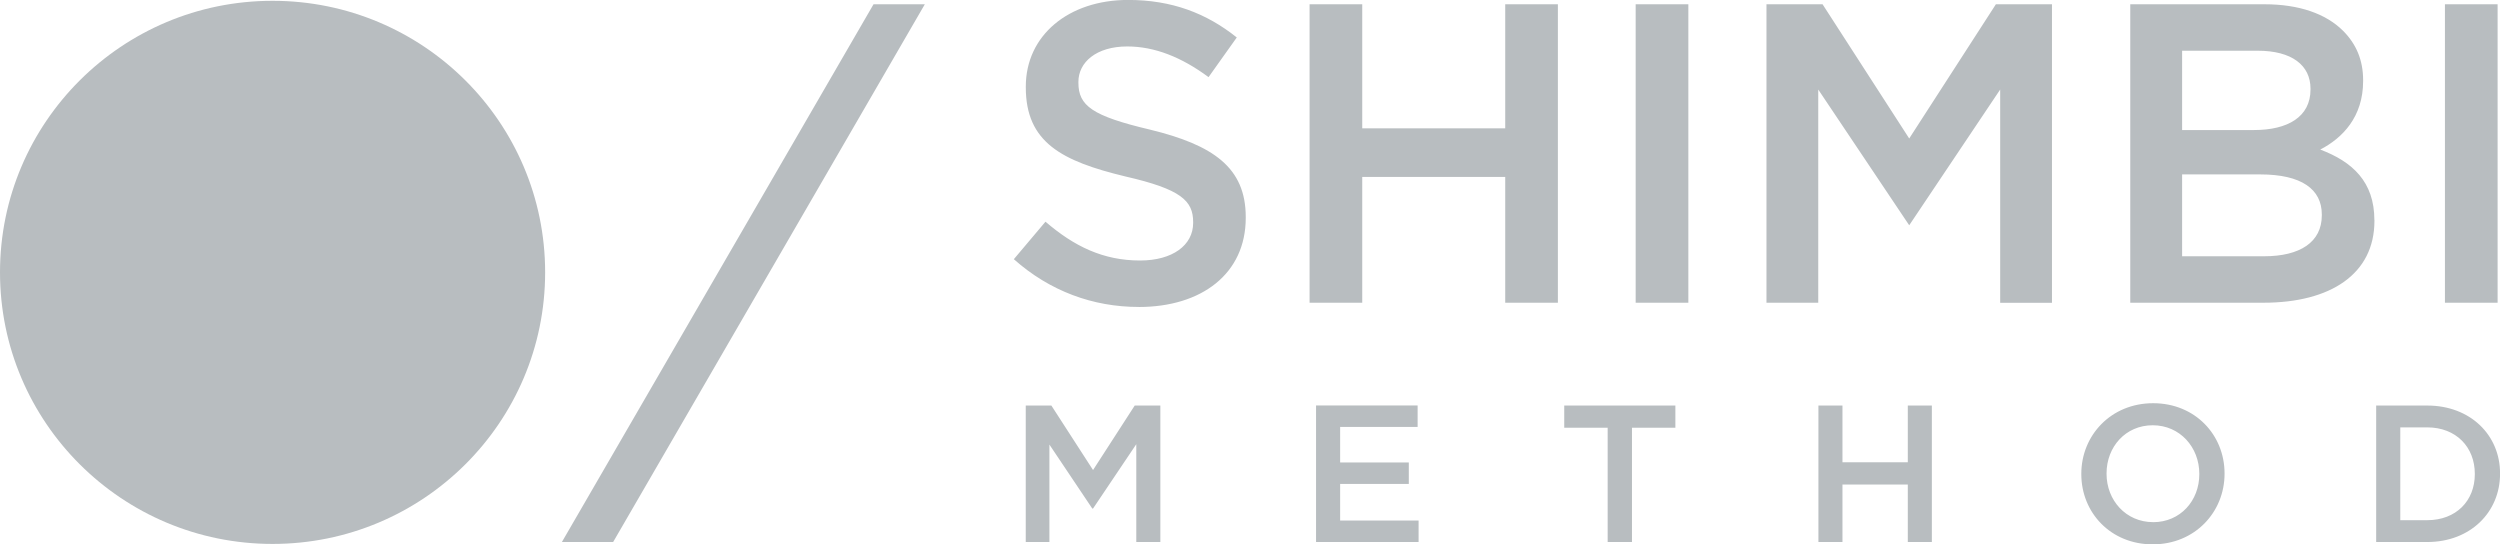
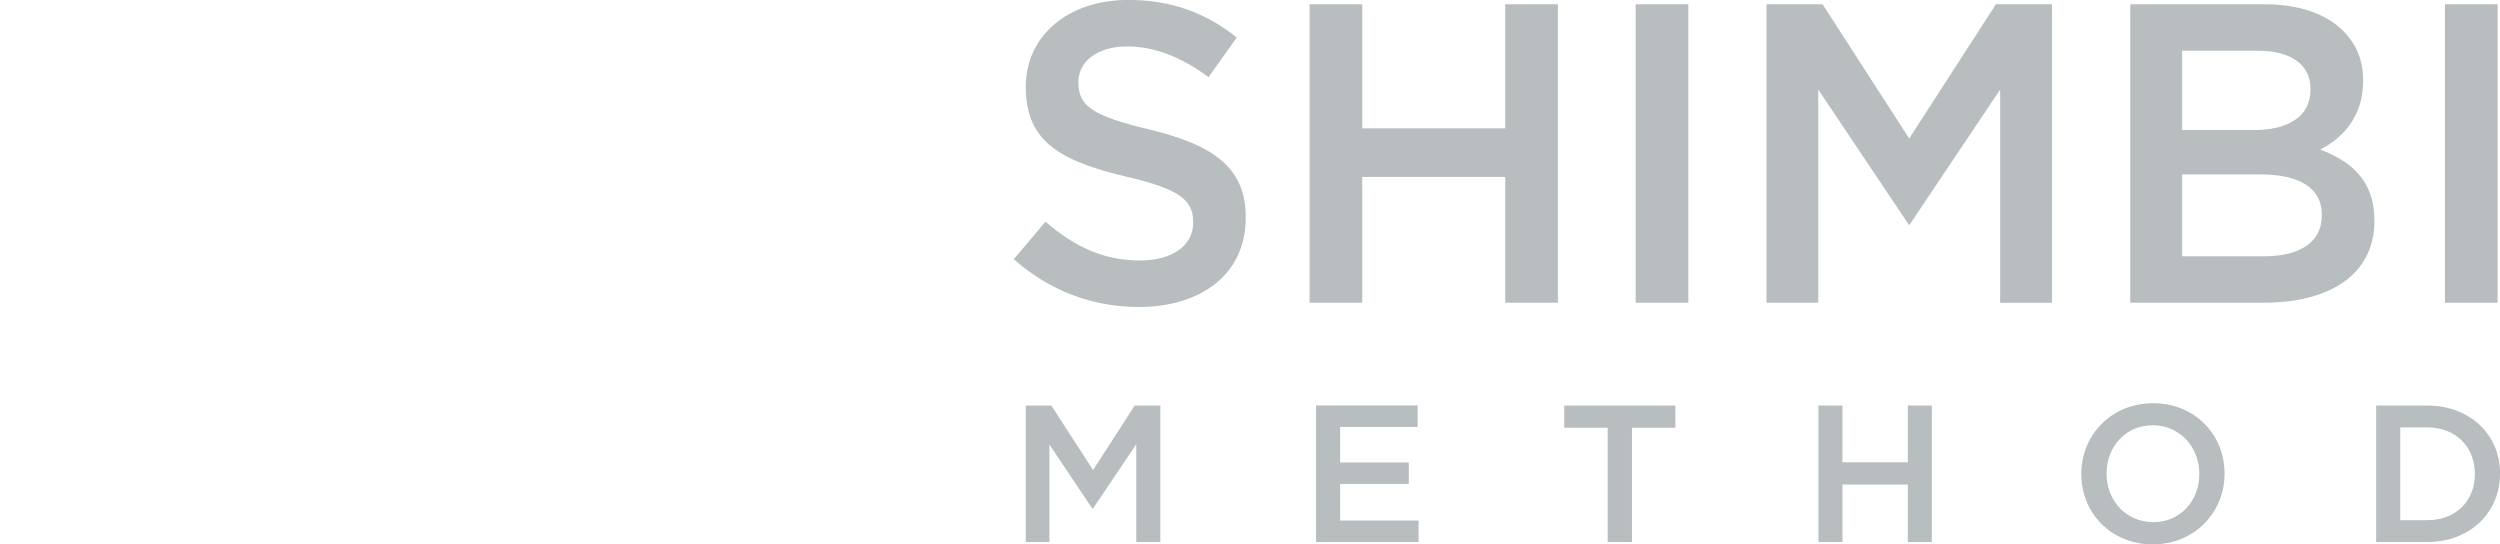
<svg xmlns="http://www.w3.org/2000/svg" width="124" height="27" viewBox="0 0 124 27" fill="none">
  <g clip-path="url(#clip0_1052_1416)">
    <path d="M50.877 26.884H52.051V22.051L54.177 25.223H54.215L56.36 22.032V26.884H57.553V20.115H56.282L54.215 23.314L52.148 20.115H50.877V26.884ZM65.276 26.884H70.362V25.82H66.471V24.002H69.877V22.938H66.471V21.177H70.314V20.112H65.276V26.882V26.884ZM90.194 26.884H91.386V24.032H94.627V26.884H95.82V20.115H94.627V22.93H91.386V20.115H90.194V26.884ZM106.776 27C108.862 27 110.338 25.406 110.338 23.5V23.481C110.338 21.575 108.883 19.999 106.795 19.999C104.706 19.999 103.233 21.593 103.233 23.5V23.518C103.233 25.425 104.687 27 106.776 27ZM106.795 25.898C105.445 25.898 104.485 24.814 104.485 23.5V23.481C104.485 22.166 105.426 21.093 106.776 21.093C108.125 21.093 109.086 22.185 109.086 23.502V23.521C109.086 24.836 108.144 25.9 106.795 25.9V25.898ZM117.858 26.884H120.392C122.527 26.884 124.003 25.406 124.003 23.5V23.481C124.003 21.575 122.527 20.115 120.392 20.115H117.858V26.884ZM120.392 21.198C121.82 21.198 122.751 22.174 122.751 23.5V23.518C122.751 24.844 121.82 25.801 120.392 25.801H119.054V21.198H120.392ZM79.742 26.884H80.946V21.217H83.099V20.115H77.586V21.217H79.74V26.884H79.742ZM56.482 15.227C59.601 15.227 61.789 13.577 61.789 10.807V10.764C61.789 8.31 60.176 7.192 57.035 6.428C54.169 5.751 53.489 5.242 53.489 4.103V4.06C53.489 3.086 54.38 2.304 55.91 2.304C57.267 2.304 58.605 2.834 59.944 3.826L61.344 1.858C59.836 0.653 58.117 -0.003 55.953 -0.003C53.003 -0.003 50.88 1.753 50.88 4.291V4.334C50.88 7.063 52.663 7.993 55.826 8.754C58.586 9.388 59.18 9.958 59.18 11.017V11.06C59.18 12.16 58.16 12.921 56.549 12.921C54.722 12.921 53.281 12.222 51.856 10.996L50.286 12.856C52.07 14.442 54.212 15.225 56.484 15.225L56.482 15.227ZM64.955 15.015H67.567V8.775H74.659V15.015H77.271V0.212H74.659V6.366H67.567V0.212H64.955V15.018V15.015ZM81.129 15.015H83.742V0.212H81.129V15.018V15.015ZM121.269 15.015H123.881V0.212H121.269V15.018V15.015ZM101.778 0.212V15.018H99.209V4.441L94.921 10.84L94.697 11.173L94.473 10.84L90.185 4.441V15.015H87.617V0.212H90.399L94.697 6.869L98.996 0.212H101.778ZM117.772 10.912V10.955C117.772 13.598 115.586 15.015 112.272 15.015H105.661V0.212H112.326C114.024 0.212 115.362 0.677 116.212 1.524C116.871 2.18 117.211 2.984 117.211 3.979V4.022C117.211 5.799 116.191 6.845 115.087 7.417H115.081C116.679 8.02 117.769 9.012 117.769 10.918L117.772 10.912ZM108.233 6.45H111.8C113.476 6.45 114.601 5.794 114.601 4.441V4.398C114.601 3.234 113.668 2.516 111.989 2.516H108.233V6.45ZM115.162 10.638C115.162 9.391 114.164 8.651 112.105 8.651H108.233V12.711H112.297C114.08 12.711 115.162 12.012 115.162 10.681V10.638Z" fill="#B8BDC0" />
-     <path d="M27.039 13.509C27.039 20.948 20.986 26.979 13.519 26.979C6.053 26.979 0 20.948 0 13.509C0 6.07 6.053 0.04 13.519 0.04C20.986 0.04 27.039 6.07 27.039 13.509ZM27.867 26.884H30.412L45.871 0.212H43.327L27.87 26.884H27.867Z" fill="#B8BDC0" />
  </g>
  <defs>
    <clipPath id="clip0_1052_1416">
      <rect width="124" height="27" fill="white" />
    </clipPath>
  </defs>
</svg>